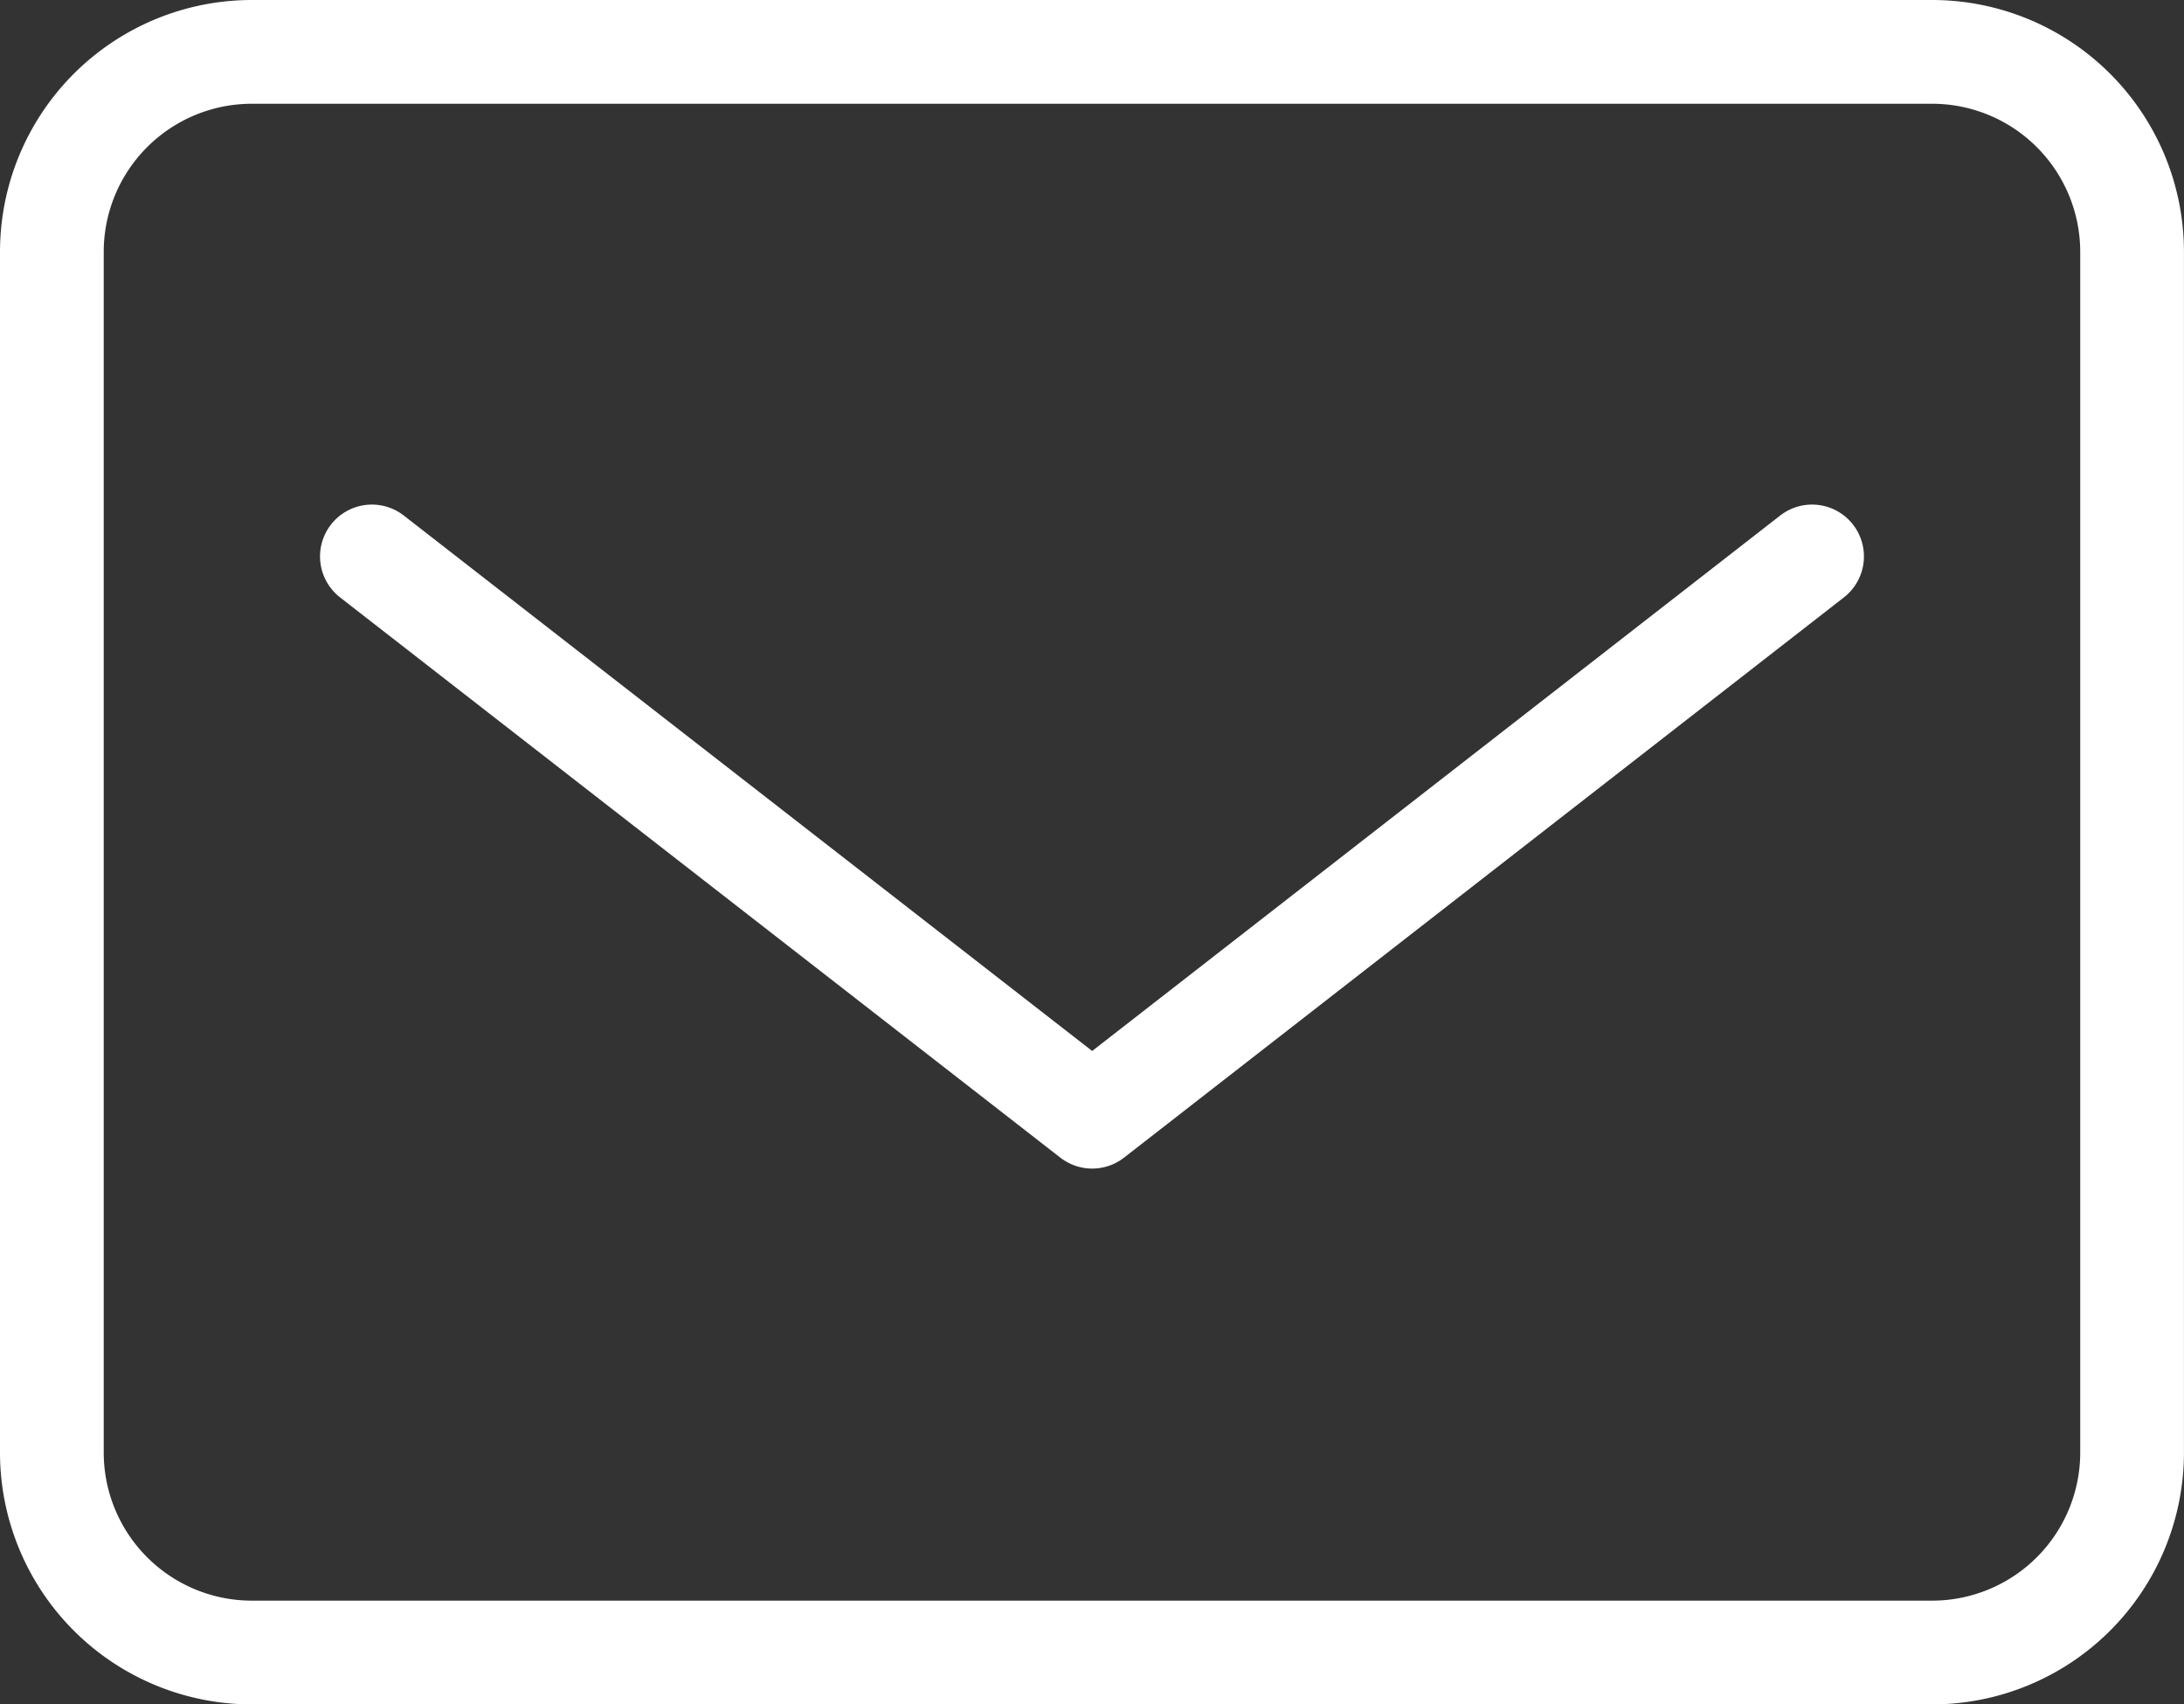
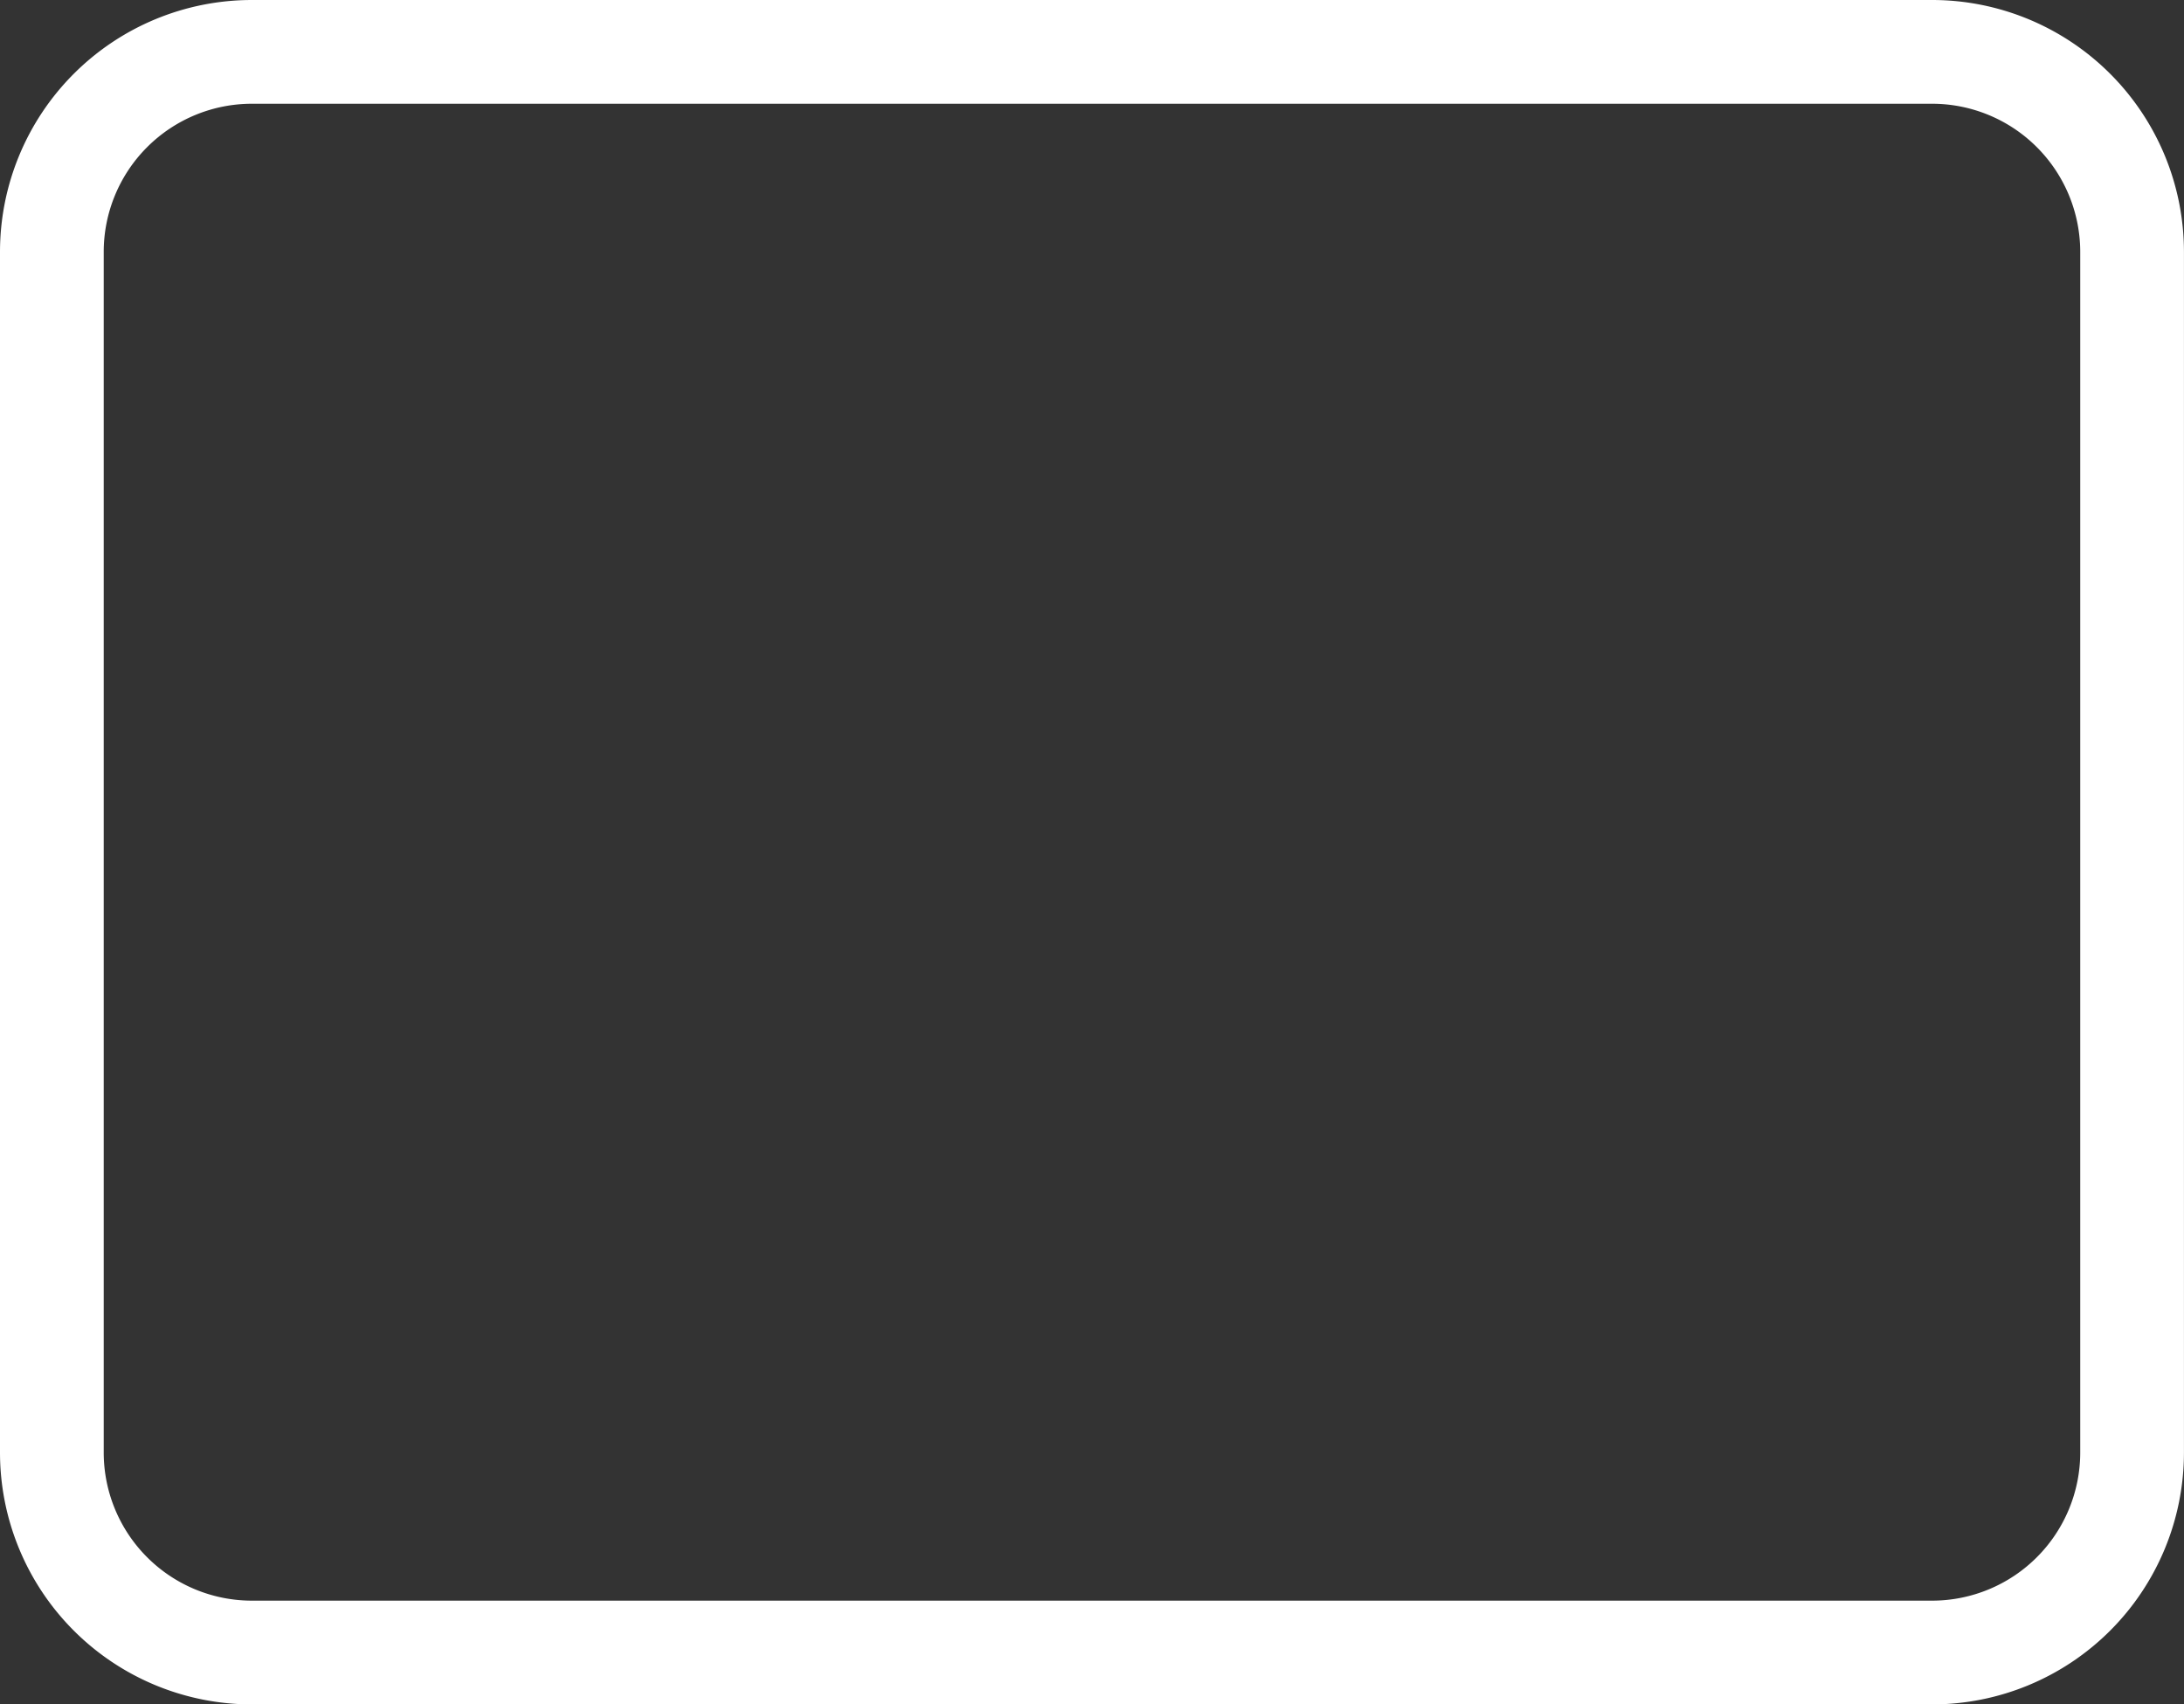
<svg xmlns="http://www.w3.org/2000/svg" width="47.376" height="36.962" viewBox="0 0 47.376 36.962">
  <rect x="0" y="0" width="47.376" height="36.962" fill="#333333" stroke="none" />
  <g id="Icon_ion-mail-outline" data-name="Icon ion-mail-outline" transform="translate(-2.25 -5.625)">
    <path id="Tracciato_23" data-name="Tracciato 23" d="M7.714,6.75H44.162A4.339,4.339,0,0,1,48.5,11.089V37.123a4.339,4.339,0,0,1-4.339,4.339H7.714a4.339,4.339,0,0,1-4.339-4.339V11.089A4.339,4.339,0,0,1,7.714,6.75Z" transform="translate(0 0)" fill="none" stroke="#fff" stroke-linecap="round" stroke-linejoin="round" stroke-width="2.25" />
-     <path id="Tracciato_24" data-name="Tracciato 24" d="M7.875,11.25,23.5,23.4,39.116,11.25" transform="translate(2.442 6.442)" fill="none" stroke="#fff" stroke-linecap="round" stroke-linejoin="round" stroke-width="2.25" />
  </g>
</svg>